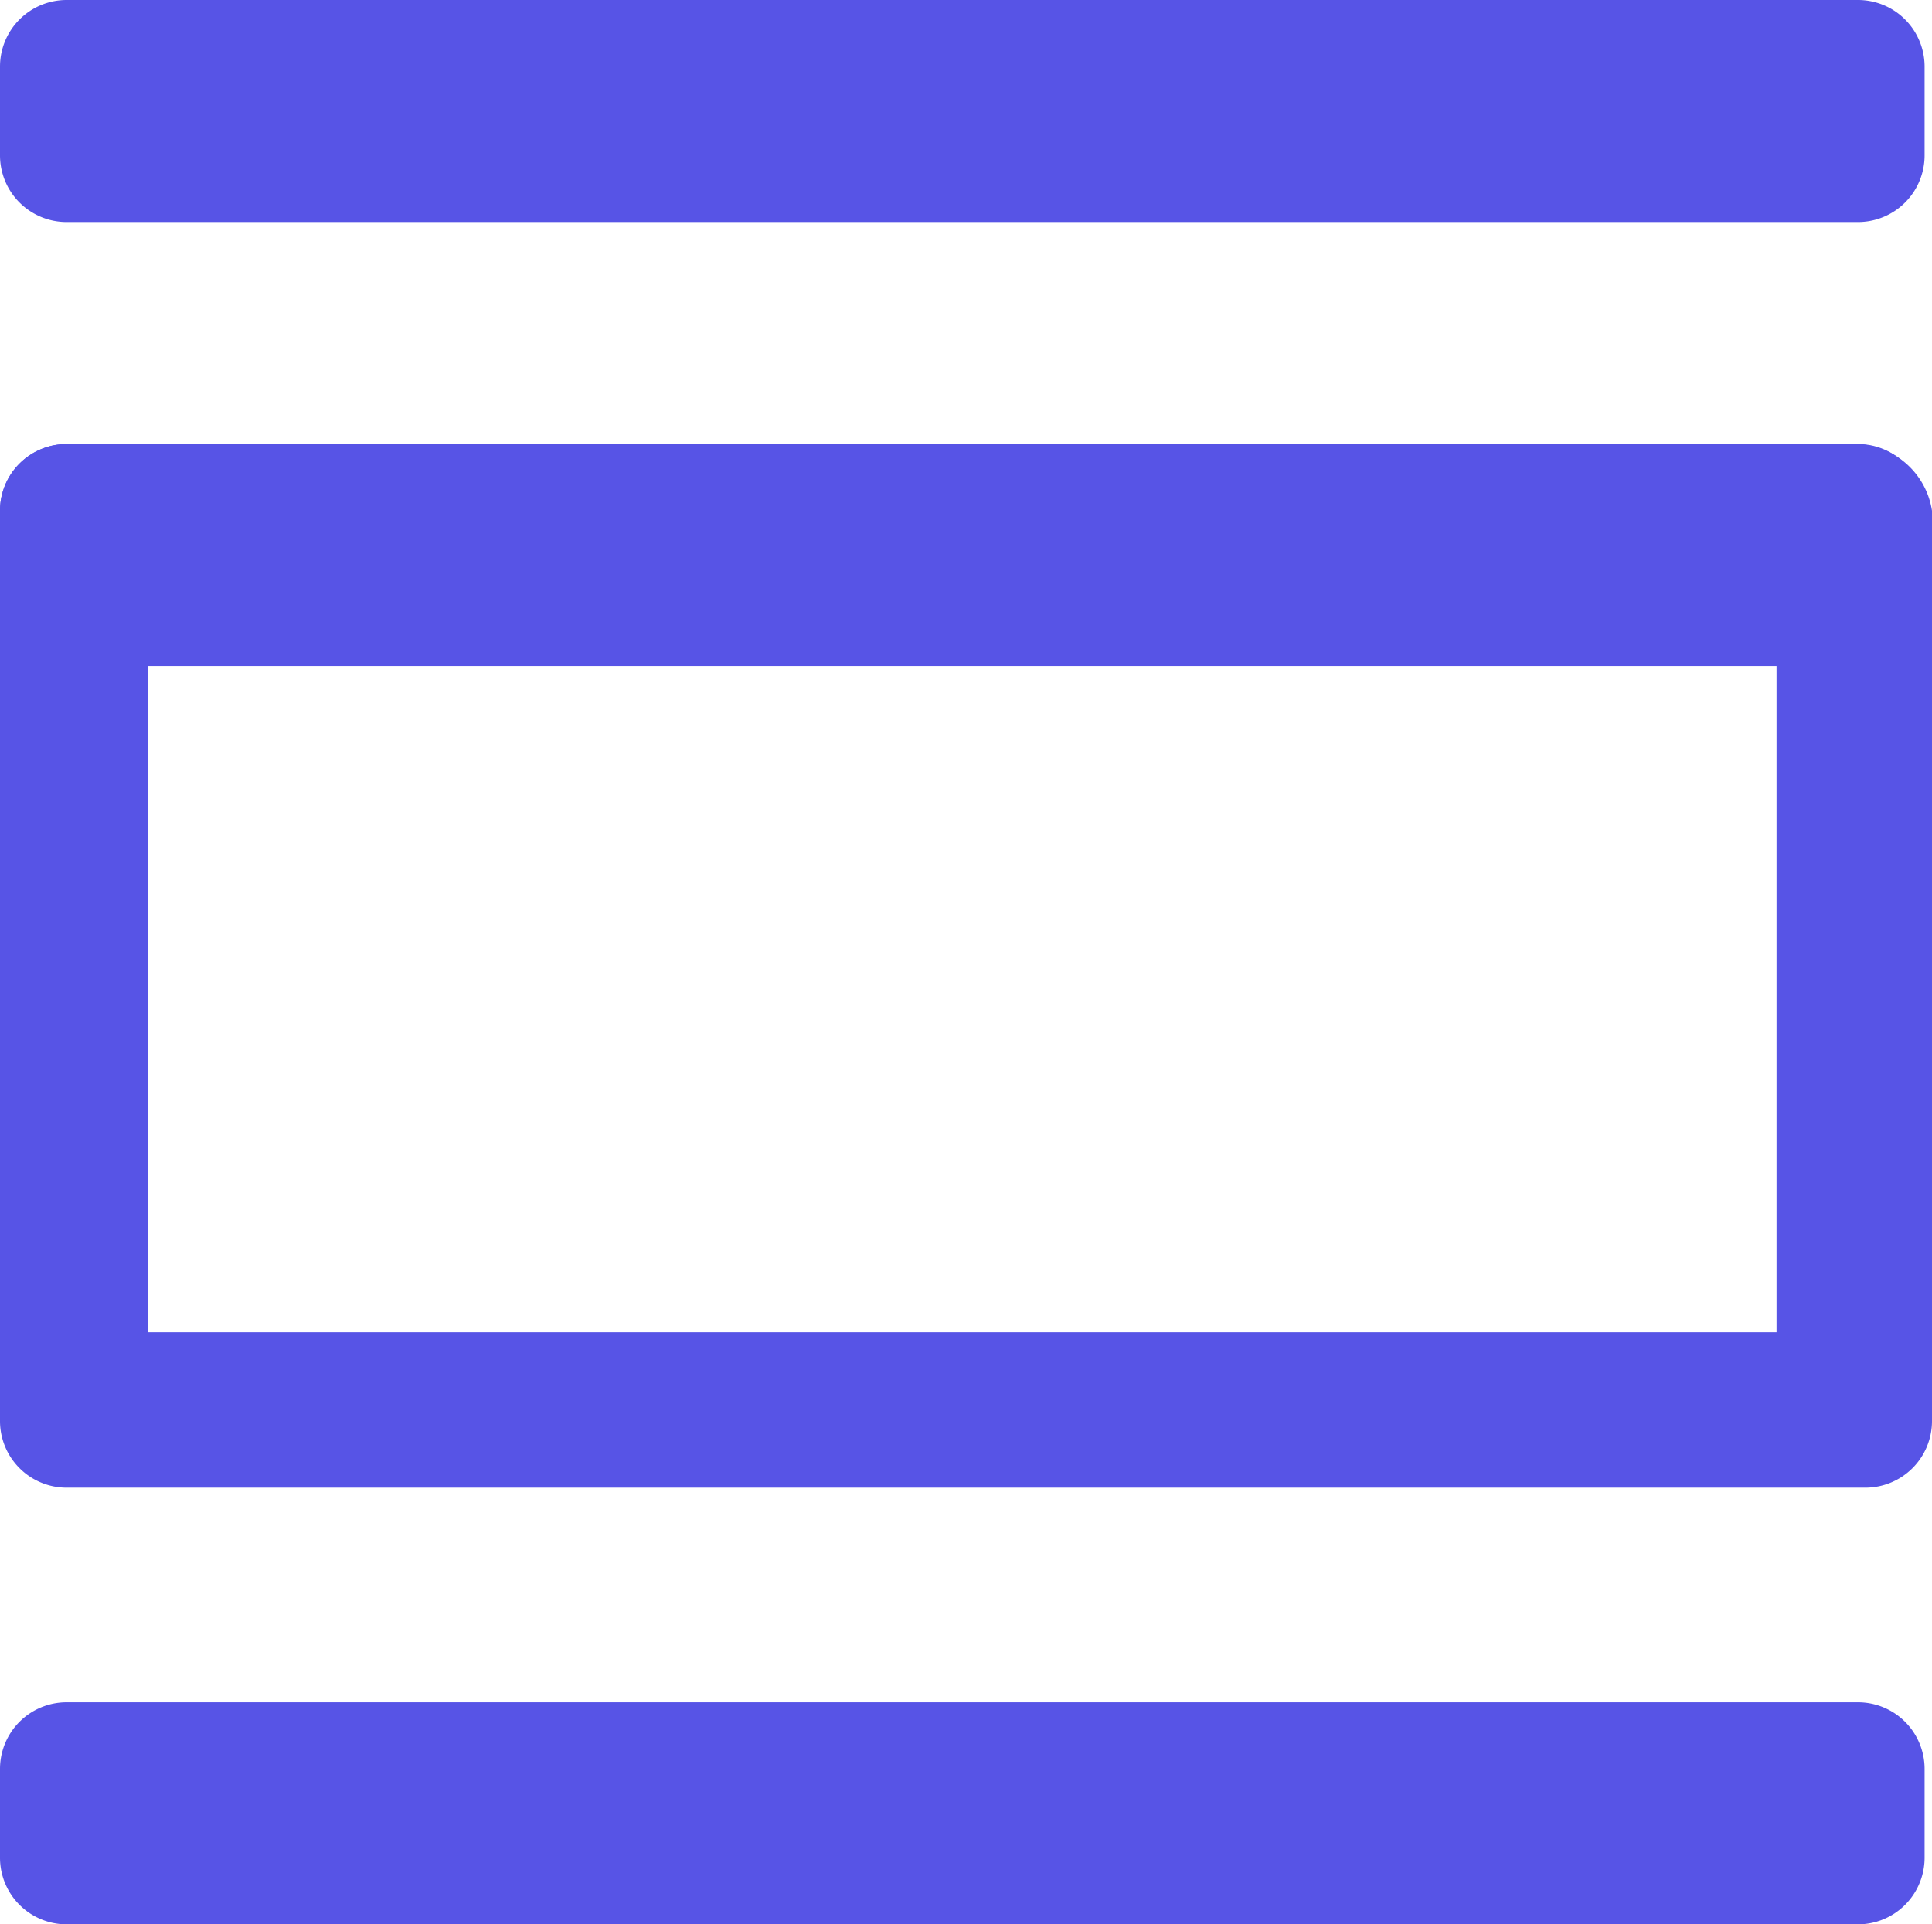
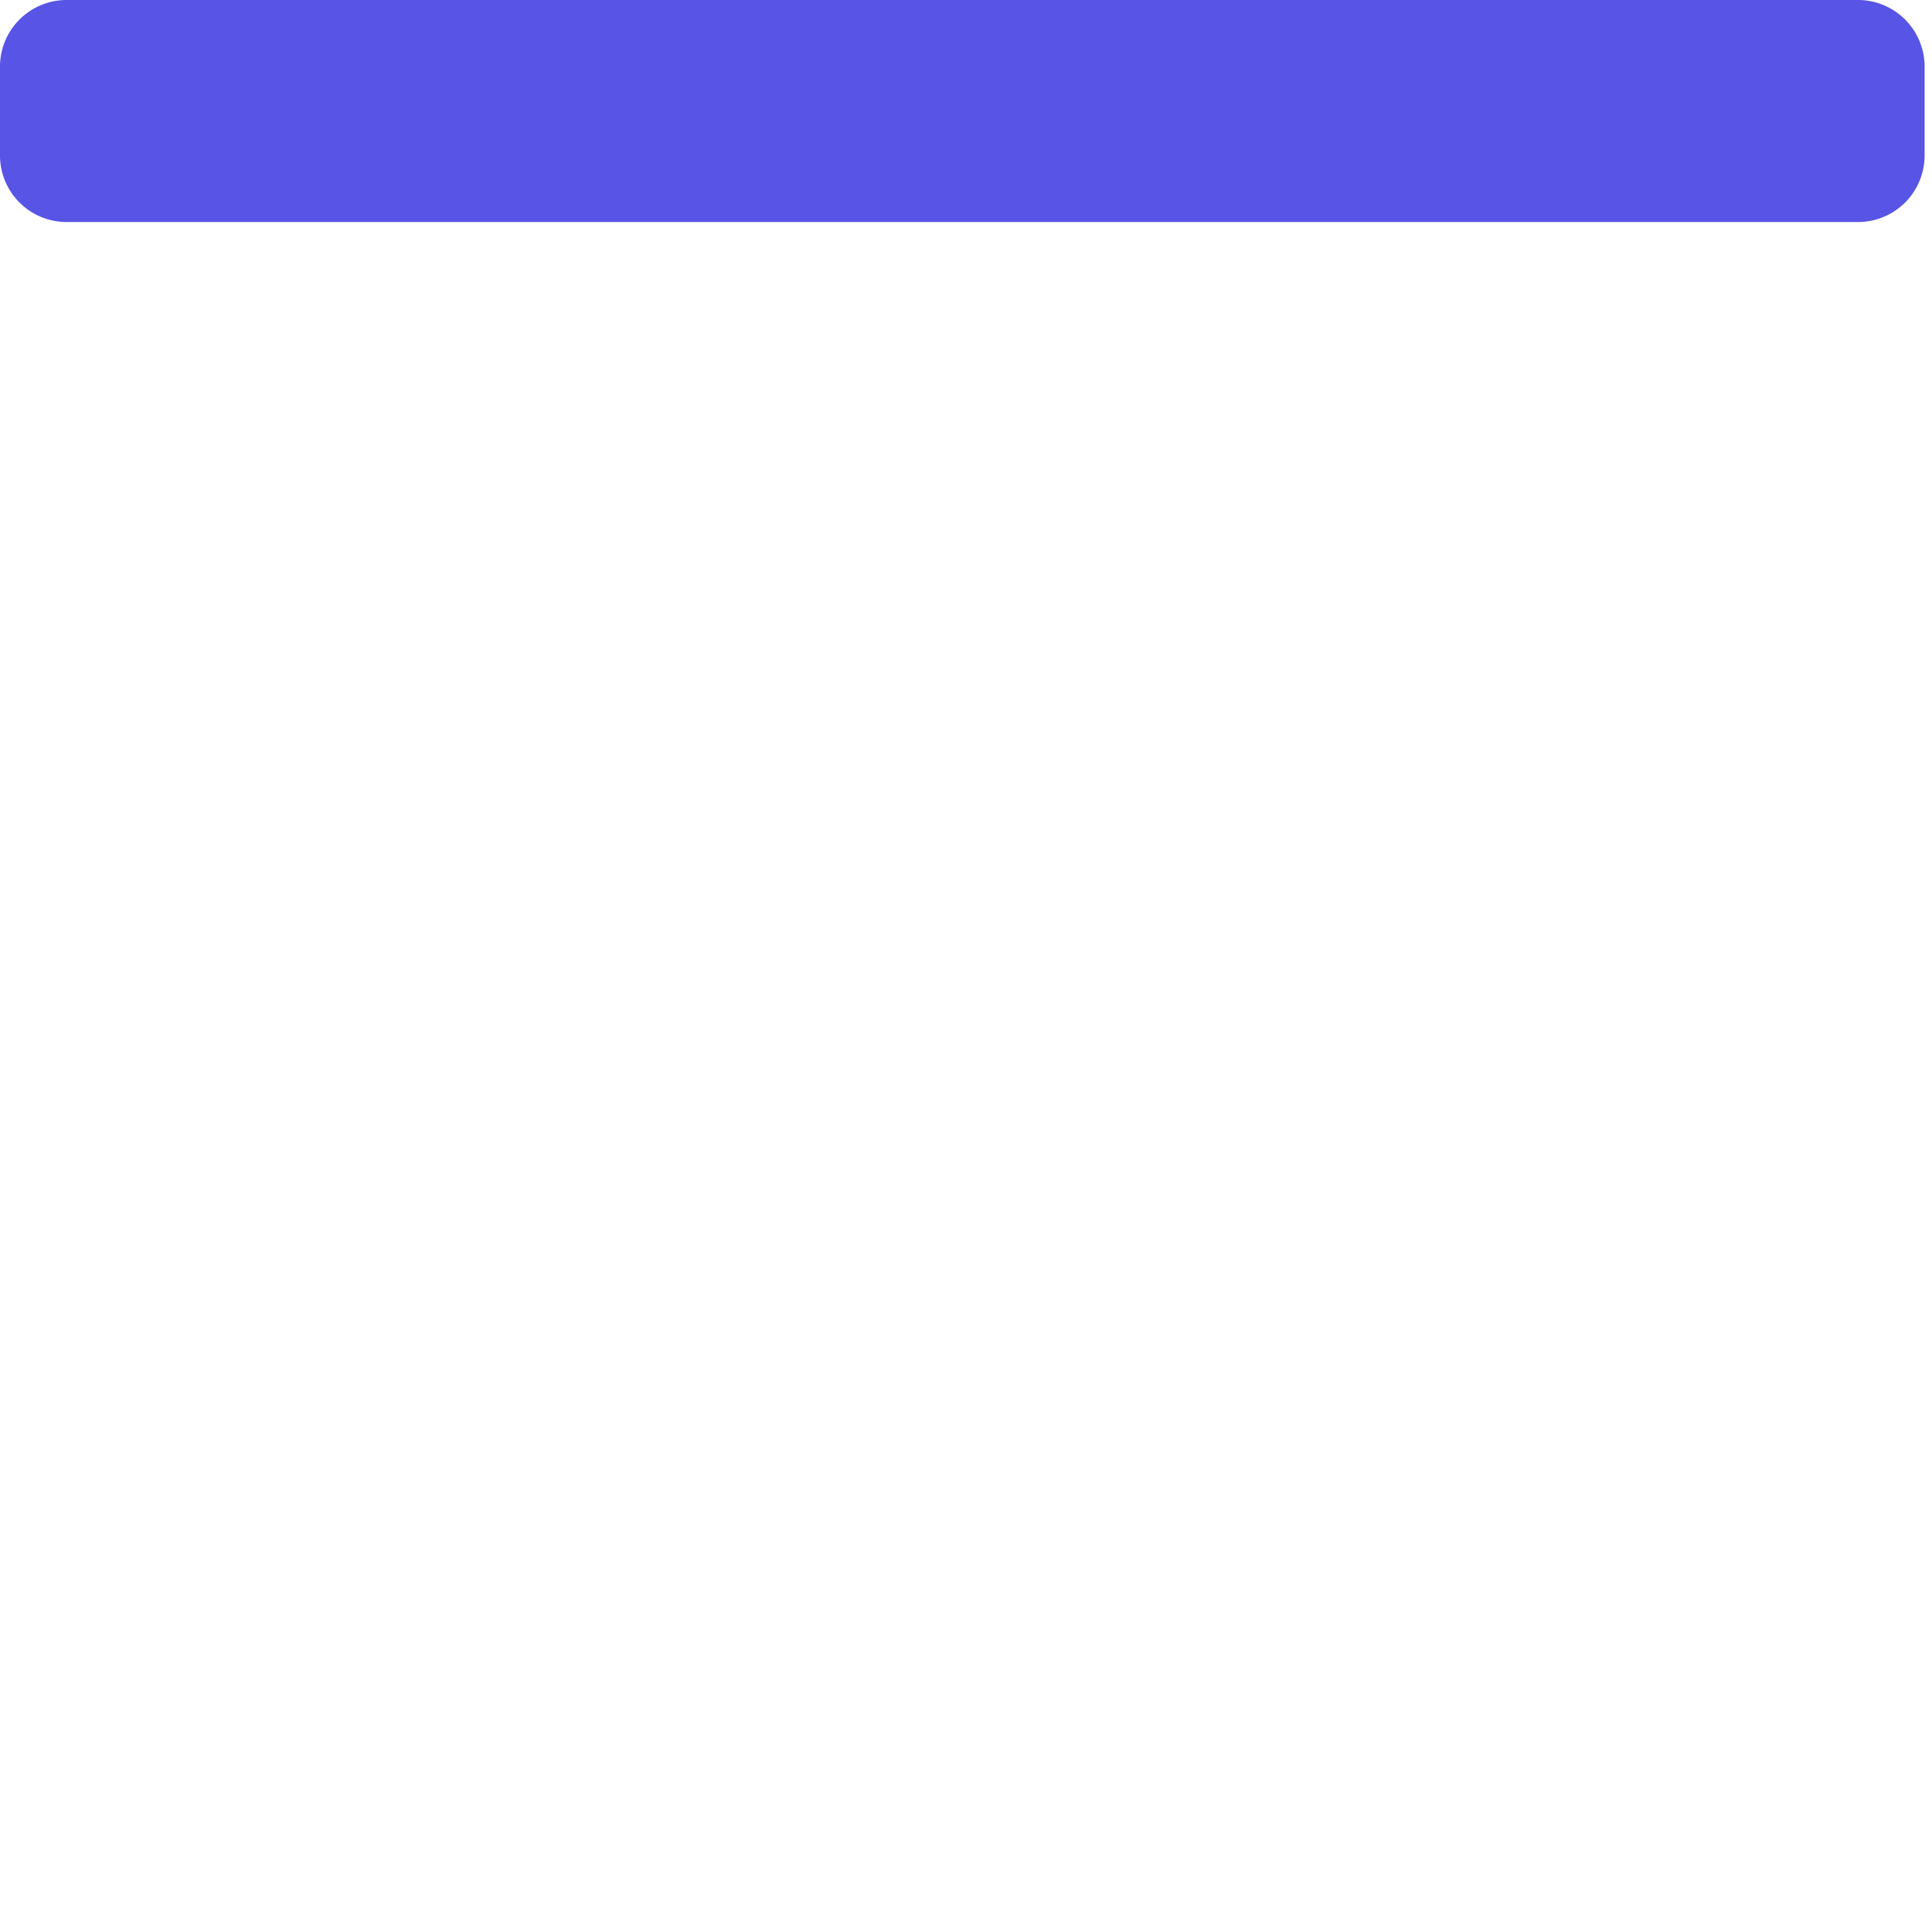
<svg xmlns="http://www.w3.org/2000/svg" width="26.1" height="26" viewBox="0 0 26.1 26">
  <g id="accordionSingle" transform="translate(-17 -17)">
-     <path id="Path_1470" data-name="Path 1470" d="M42.1,43H17.9a.9.9,0,0,1-.9-.9V40.9a.9.9,0,0,1,.9-.9H42.1a.9.9,0,0,1,.9.9v1.2A.9.9,0,0,1,42.1,43Z" fill="#5754e6" />
    <path id="Path_1471" data-name="Path 1471" d="M42.1,20H17.9a.9.9,0,0,1-.9-.9V17.9a.9.9,0,0,1,.9-.9H42.1a.9.9,0,0,1,.9.9v1.2A.9.9,0,0,1,42.1,20Z" fill="#5754e6" />
-     <path id="Path_1472" data-name="Path 1472" d="M42.1,26H17.9a.9.9,0,0,1-.9-.9V23.9a.9.9,0,0,1,.9-.9H42.1a.9.9,0,0,1,.9.9v1.2A.9.9,0,0,1,42.1,26Z" fill="#5754e6" />
-     <path id="Path_1473" data-name="Path 1473" d="M41,25V35H19V25Zm1.1-2H17.9a.9.9,0,0,0-.9.9V36.2a.9.9,0,0,0,.9.9H42.2a.9.9,0,0,0,.9-.9V23.9a1.063,1.063,0,0,0-1-.9Z" fill="#5754e6" />
  </g>
</svg>